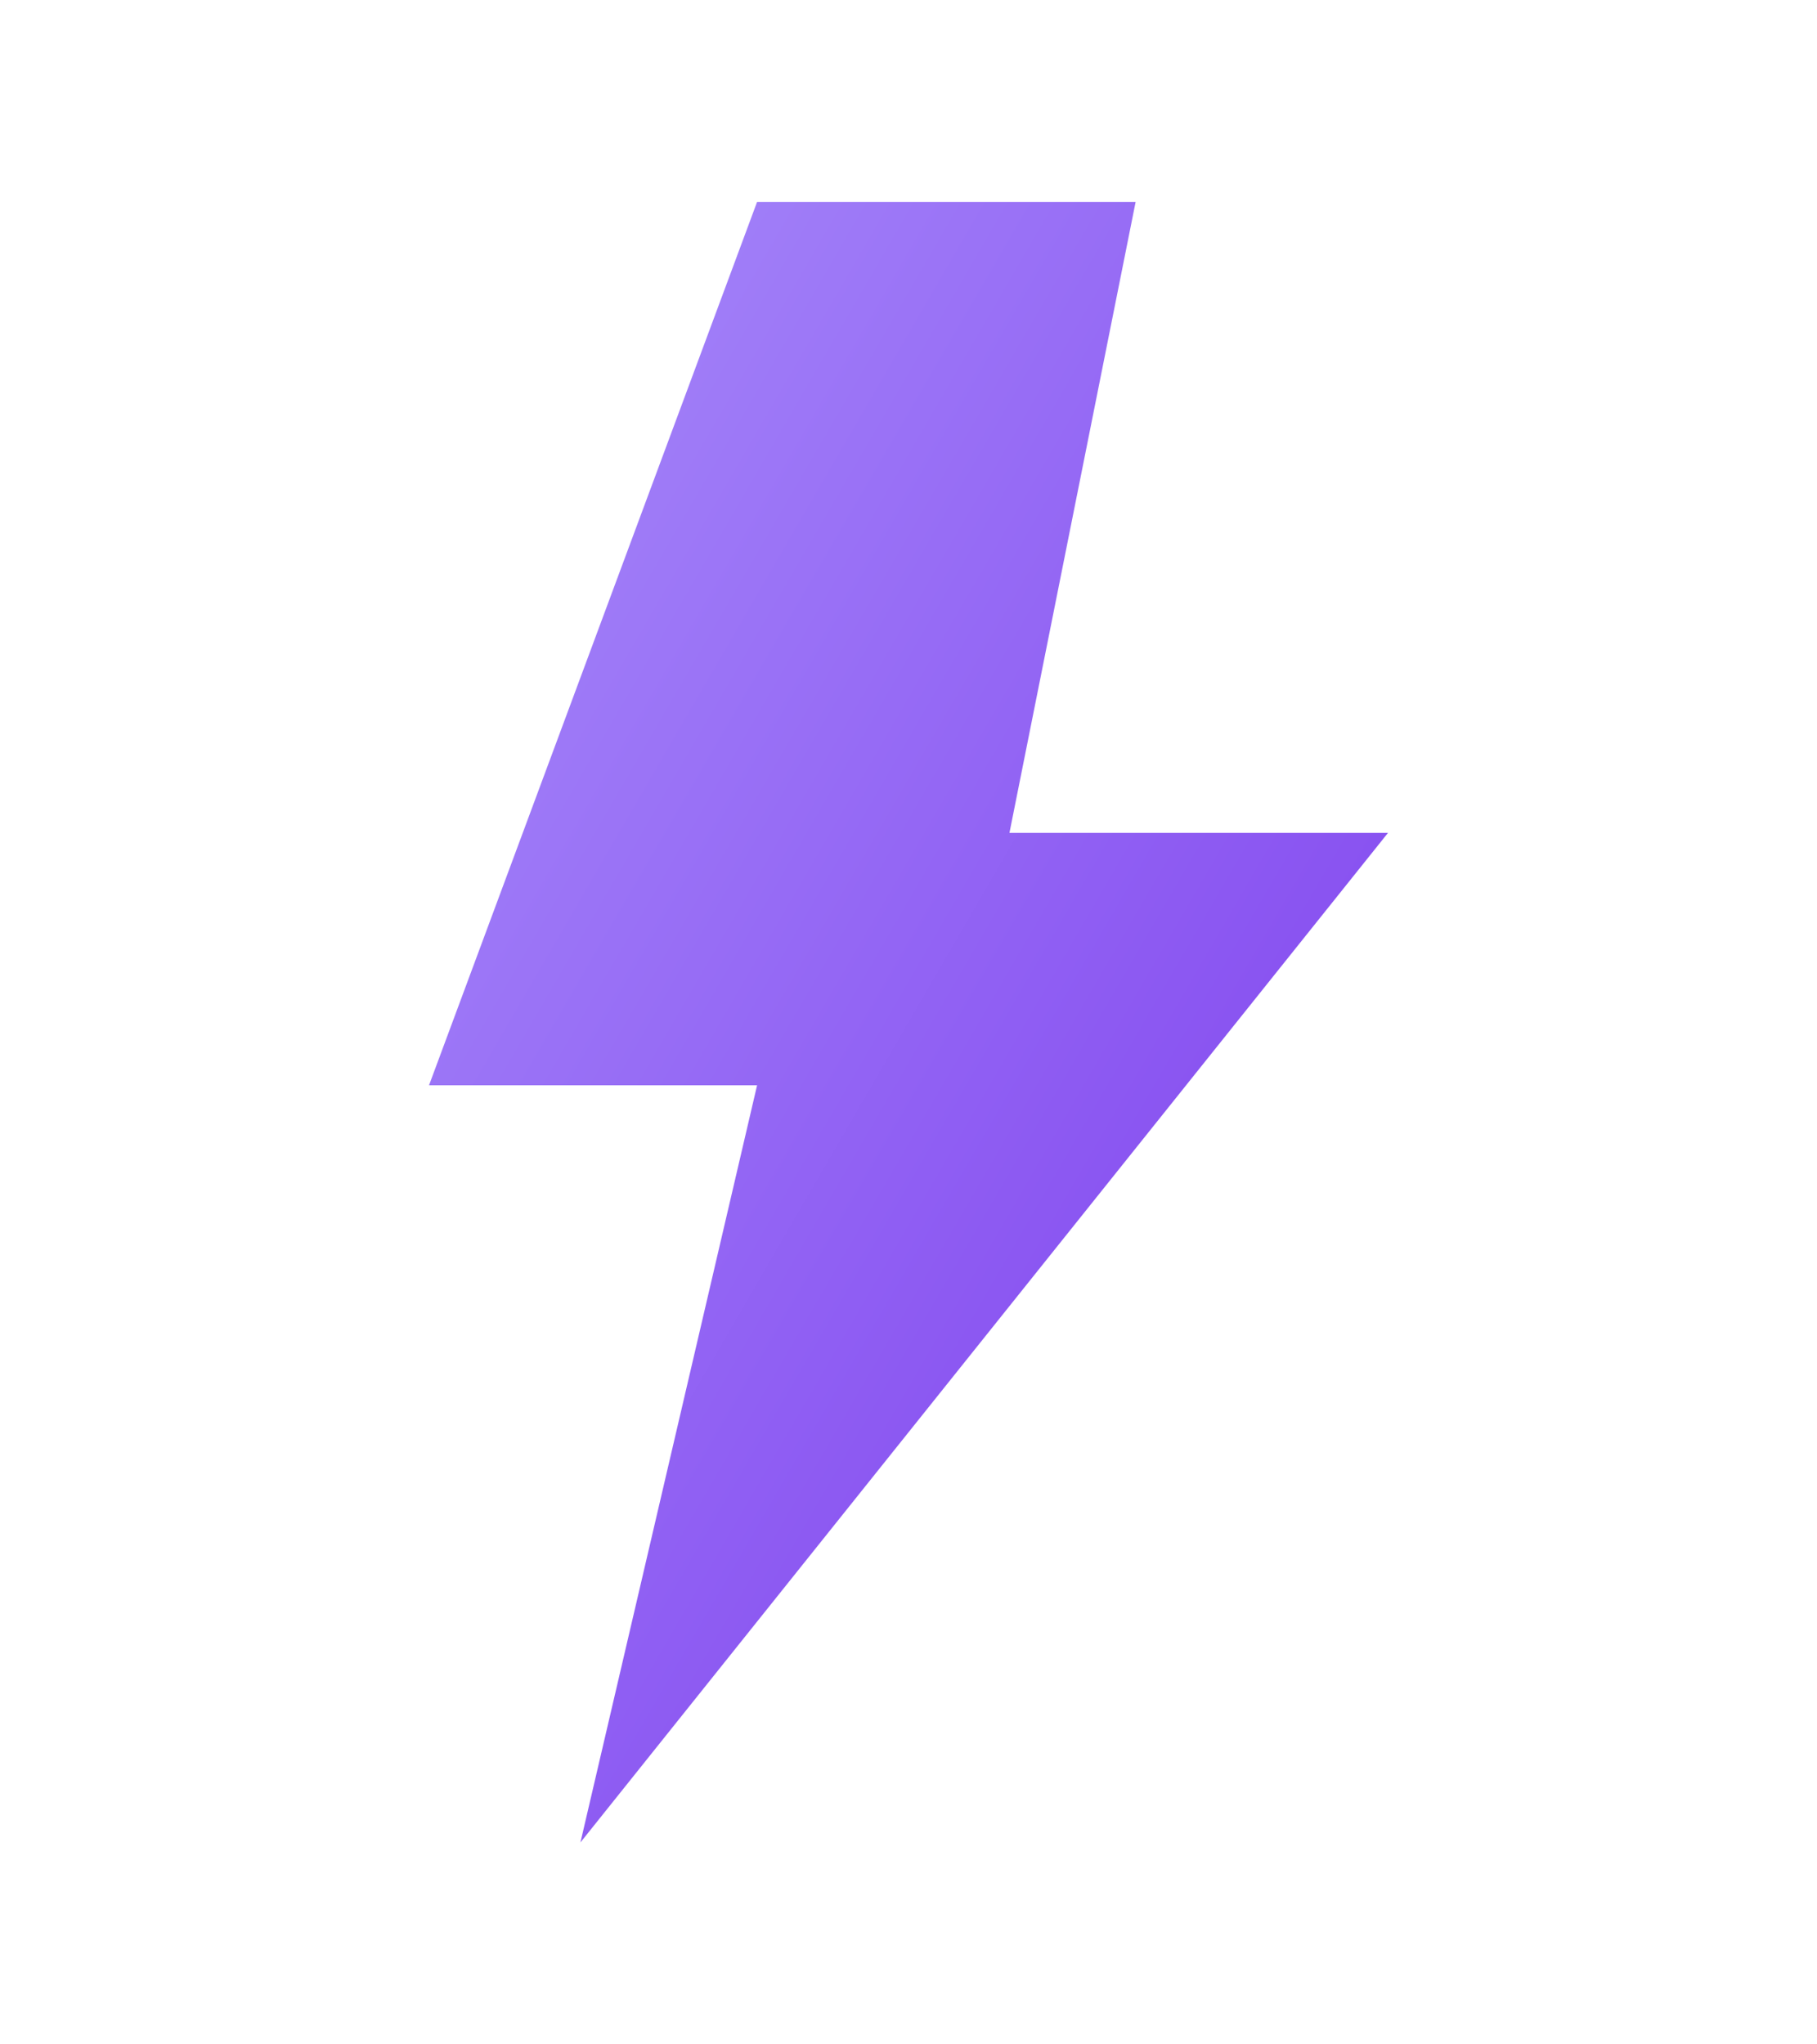
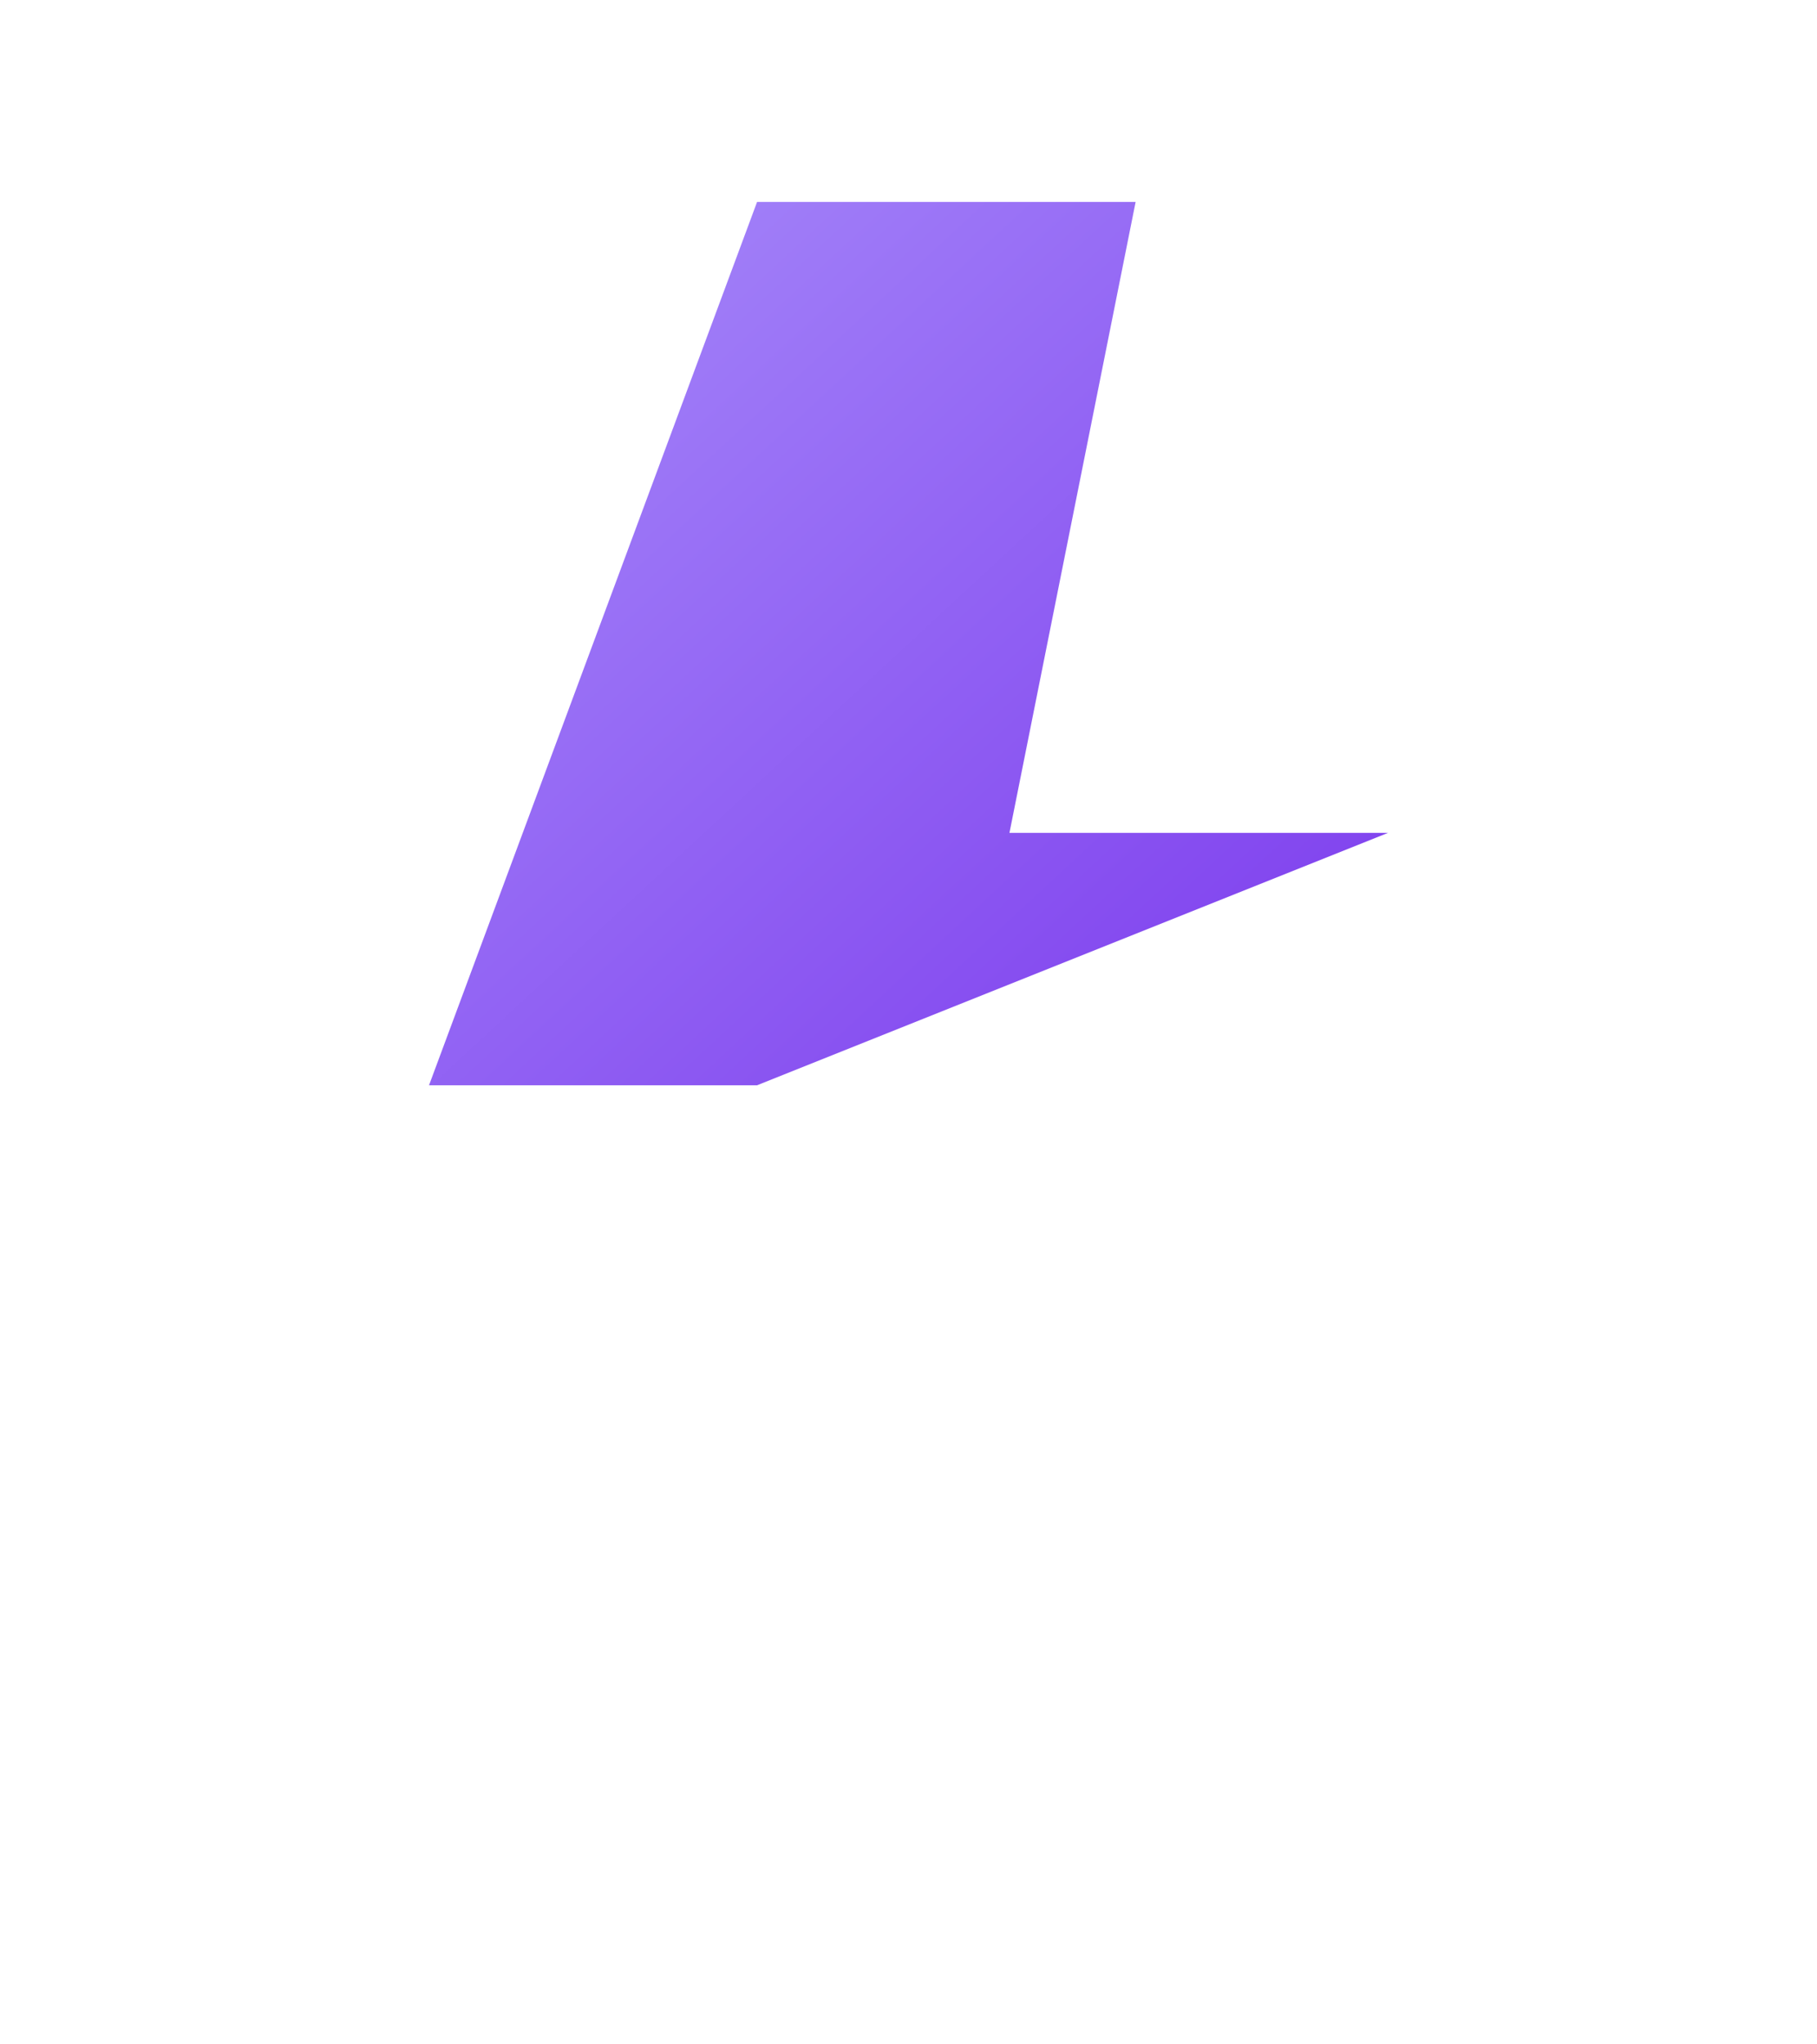
<svg xmlns="http://www.w3.org/2000/svg" id="icon1" width="80" height="90" viewBox="34 27 54 81">
  <defs>
    <linearGradient id="gradIcon1" x1="0%" y1="0%" x2="100%" y2="100%">
      <stop offset="0%" style="stop-color:#a78bfa;stop-opacity:1" />
      <stop offset="100%" style="stop-color:#7c3aed;stop-opacity:1" />
    </linearGradient>
    <filter id="glowIcon1">
      <feGaussianBlur stdDeviation="4" result="coloredBlur" />
      <feMerge>
        <feMergeNode in="coloredBlur" />
        <feMergeNode in="SourceGraphic" />
      </feMerge>
    </filter>
  </defs>
  <g transform="translate(30, 25)" filter="url(#glowIcon1)">
-     <path d="M 25 10 L 12 45 L 25 45 L 18 75 L 50 35 L 35 35 L 40 10 Z" fill="url(#gradIcon1)" />
+     <path d="M 25 10 L 12 45 L 25 45 L 50 35 L 35 35 L 40 10 Z" fill="url(#gradIcon1)" />
  </g>
</svg>